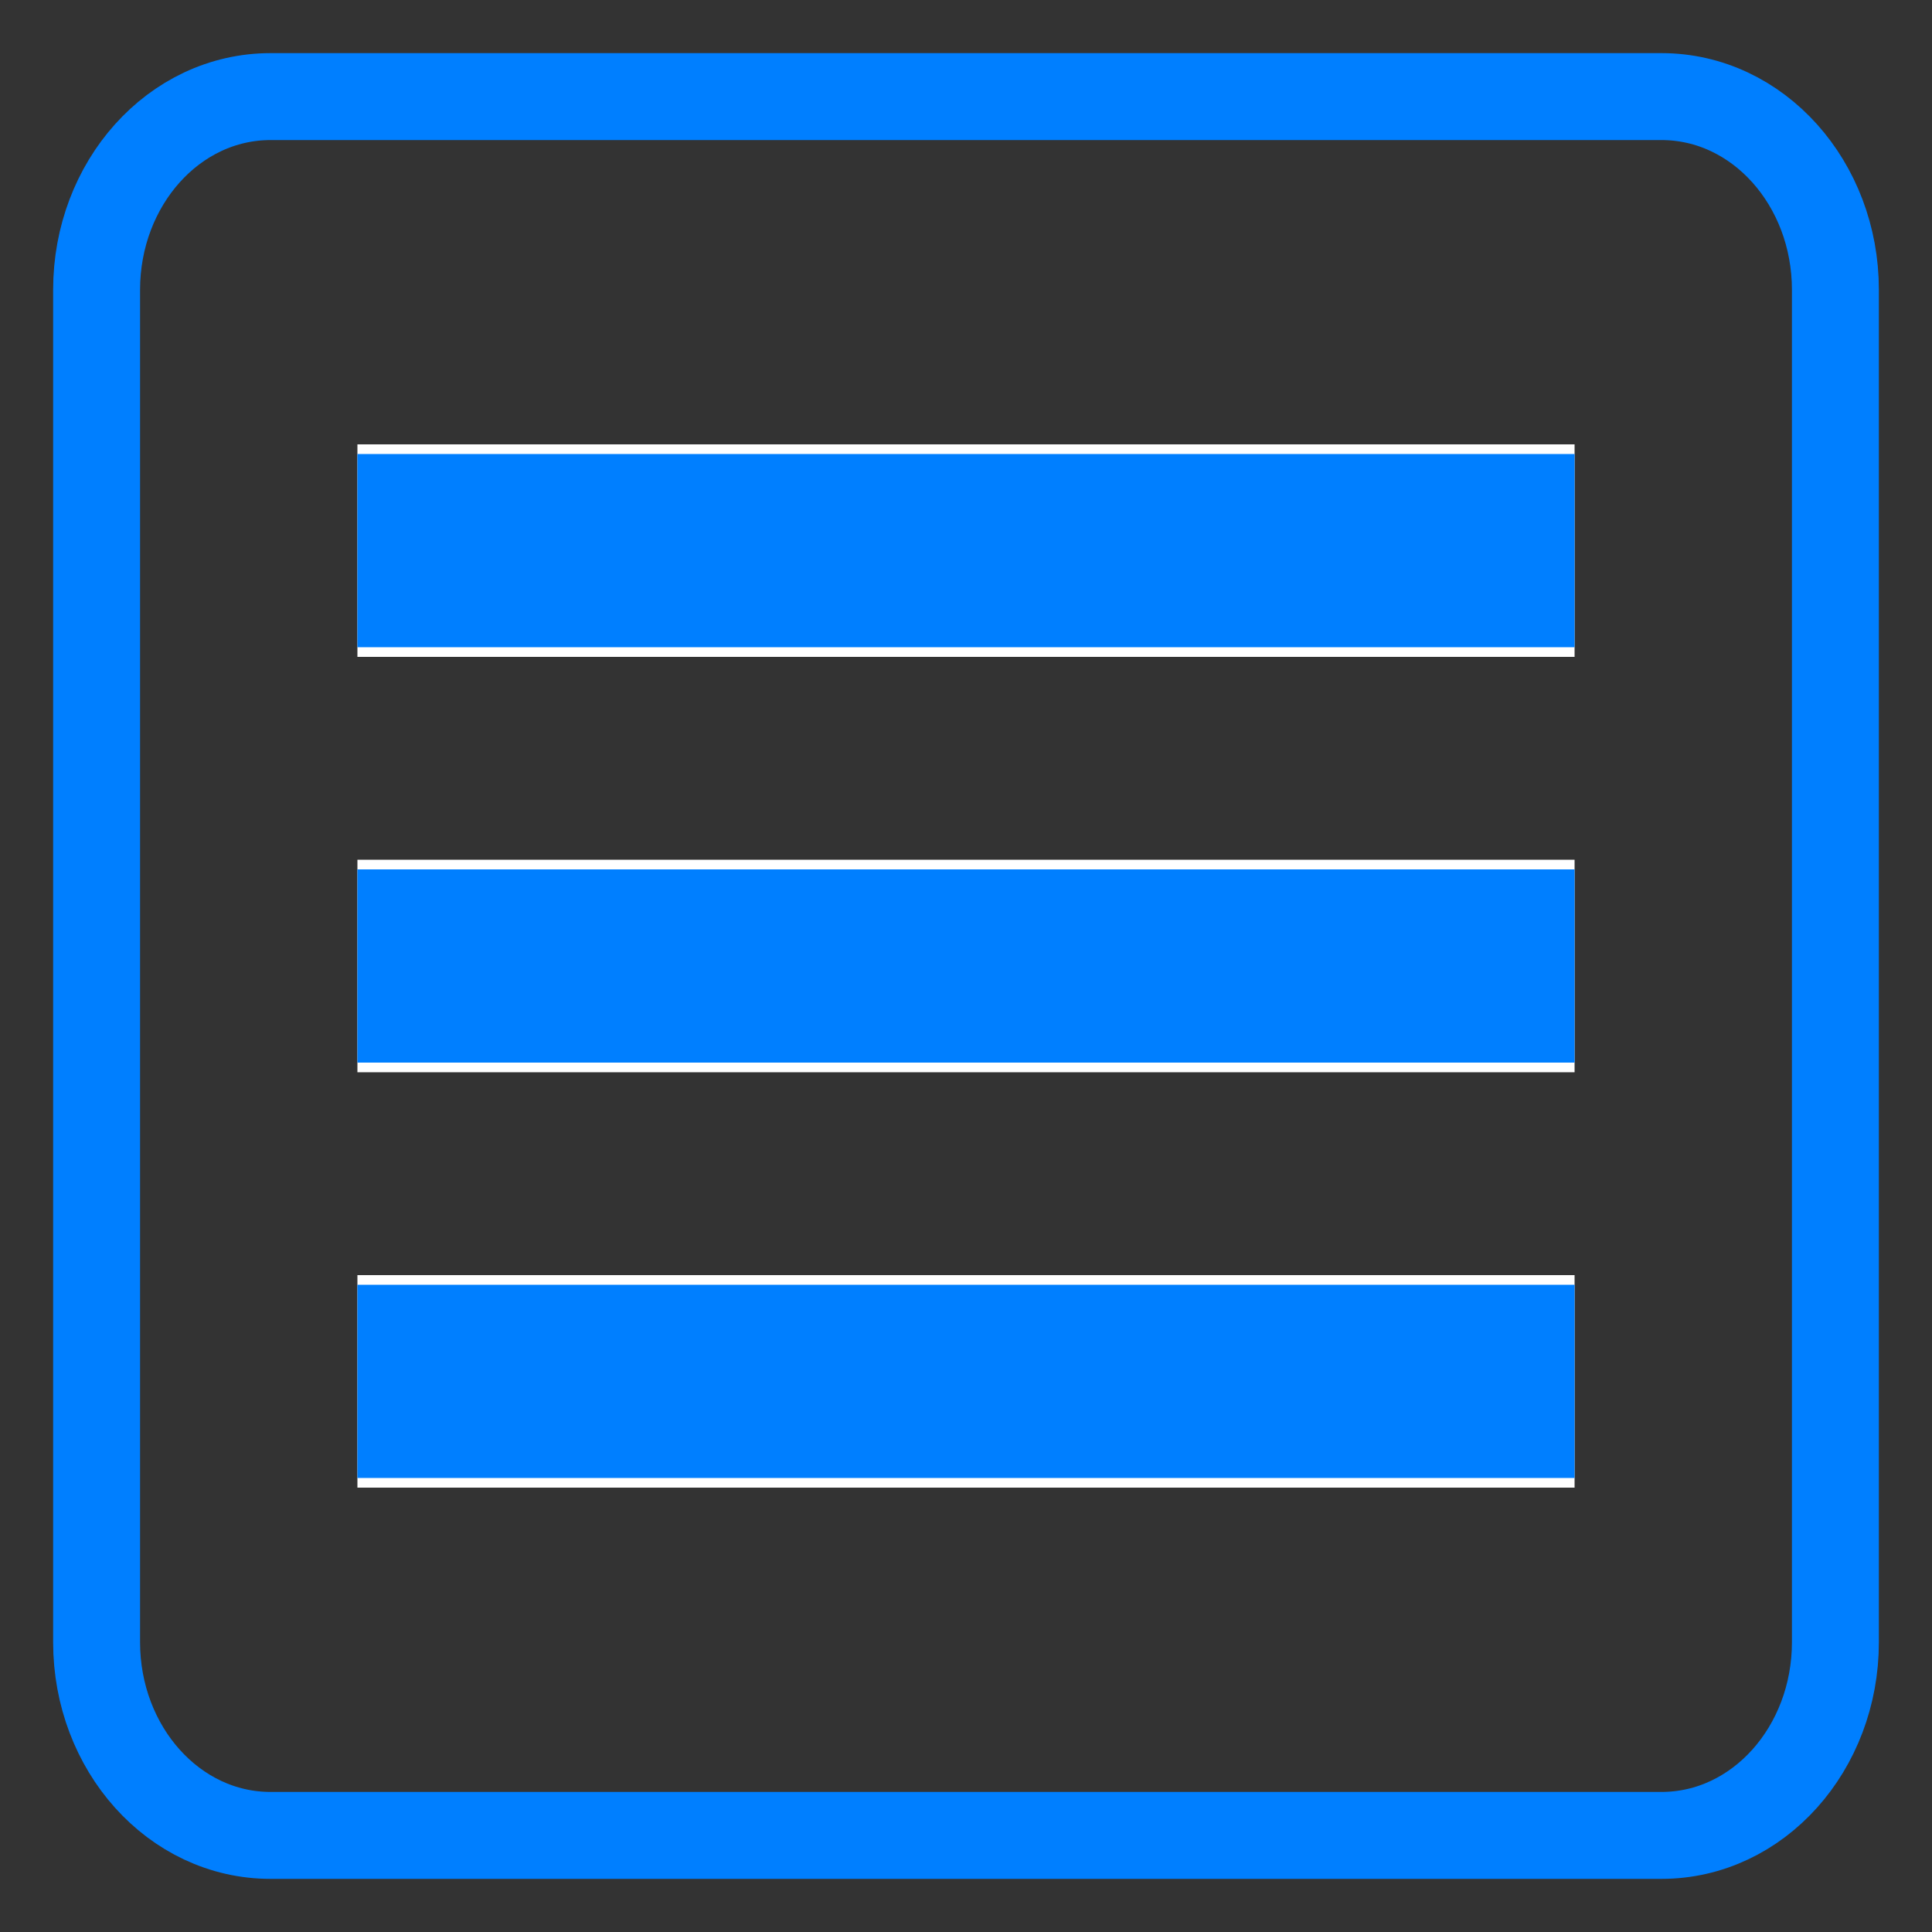
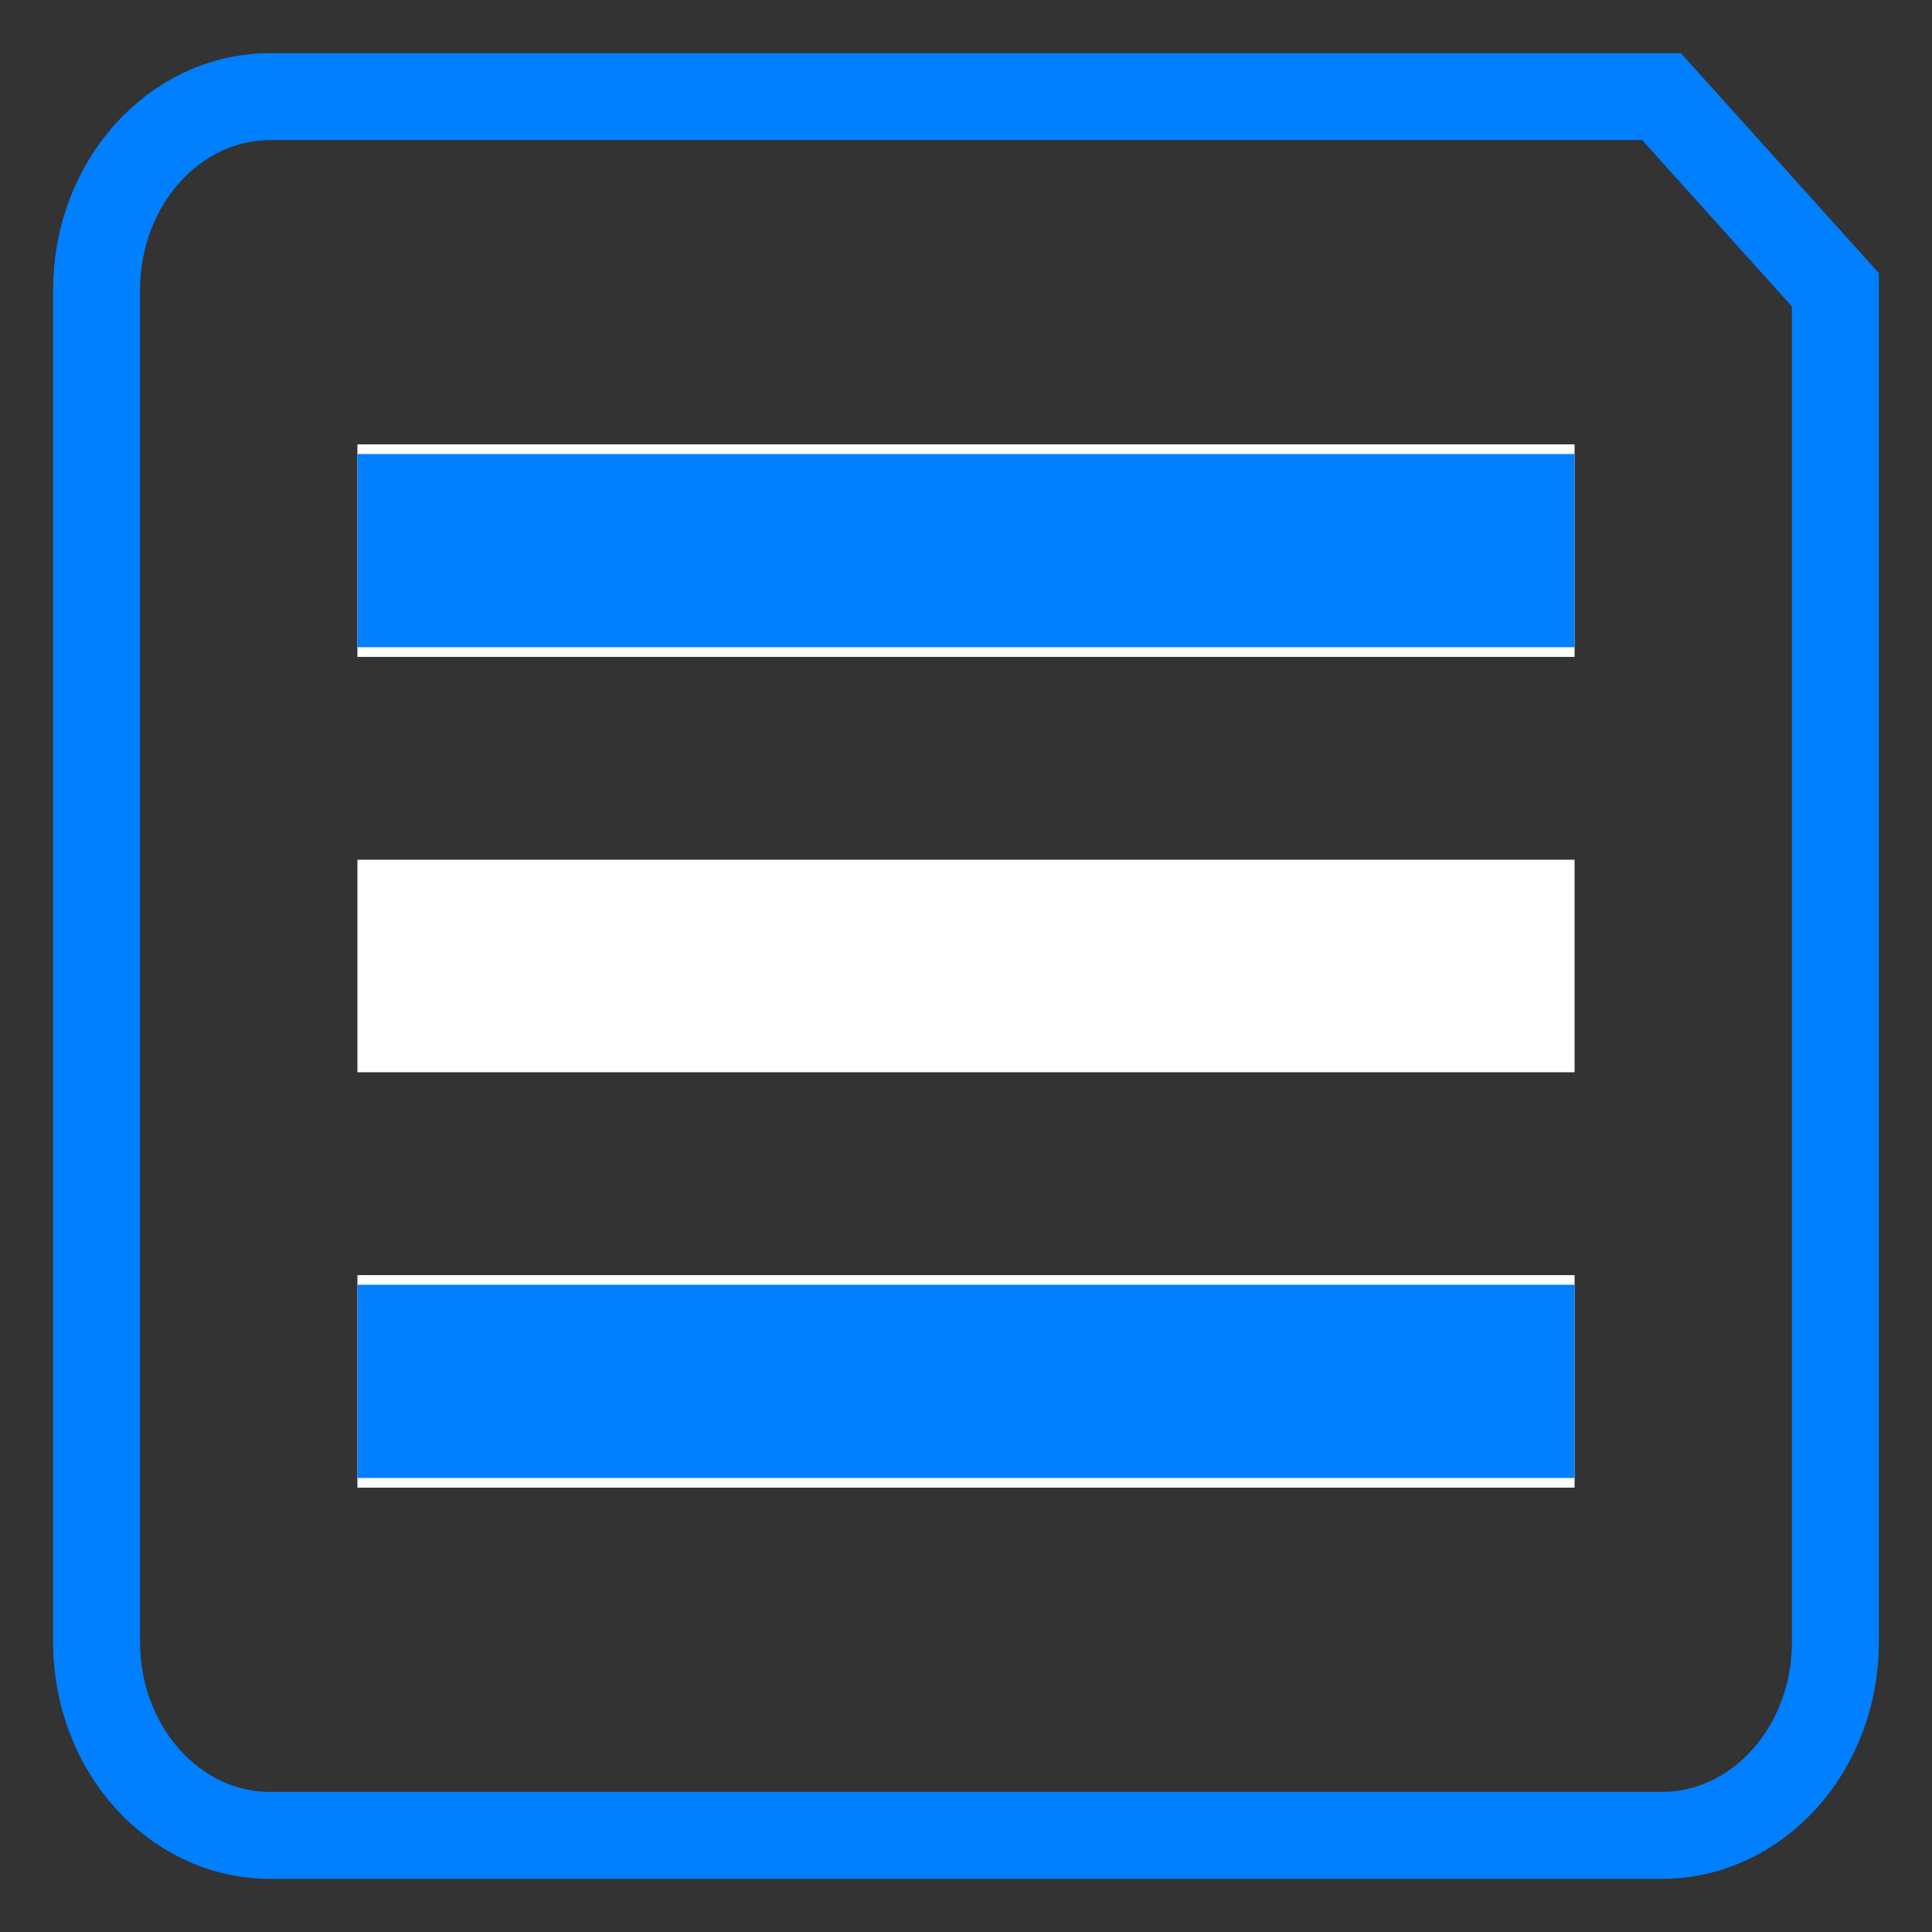
<svg xmlns="http://www.w3.org/2000/svg" version="1.1" id="레이어_1" x="0px" y="0px" viewBox="0 0 20 20" style="enable-background:new 0 0 20 20;" xml:space="preserve">
  <rect x="0" y="0" width="20" height="20" fill="#333333" stroke="none" />
  <style type="text/css">
	.st0{fill-rule:evenodd;clip-rule:evenodd;fill:#FFFFFF;}
	.st1{fill-rule:evenodd;clip-rule:evenodd;fill:none;stroke:#007FFF;stroke-width:0.9;stroke-miterlimit:10;}
	.st2{fill-rule:evenodd;clip-rule:evenodd;fill:#007FFF;}
</style>
  <g>
    <g>
      <rect x="3.7" y="13.2" class="st0" width="12.6" height="2.2" />
      <rect x="3.7" y="8.9" class="st0" width="12.6" height="2.2" />
      <rect x="3.7" y="4.6" class="st0" width="12.6" height="2.2" />
    </g>
-     <path class="st1" d="M17.2,1H2.8C1.8,1,1,1.9,1,3v14c0,1.1,0.8,2,1.8,2h14.4c1,0,1.8-0.9,1.8-2V3C19,1.9,18.2,1,17.2,1z" />
+     <path class="st1" d="M17.2,1H2.8C1.8,1,1,1.9,1,3v14c0,1.1,0.8,2,1.8,2h14.4c1,0,1.8-0.9,1.8-2V3z" />
    <rect x="3.7" y="13.3" class="st2" width="12.6" height="2" />
-     <rect x="3.7" y="9" class="st2" width="12.6" height="2" />
    <rect x="3.7" y="4.7" class="st2" width="12.6" height="2" />
  </g>
</svg>